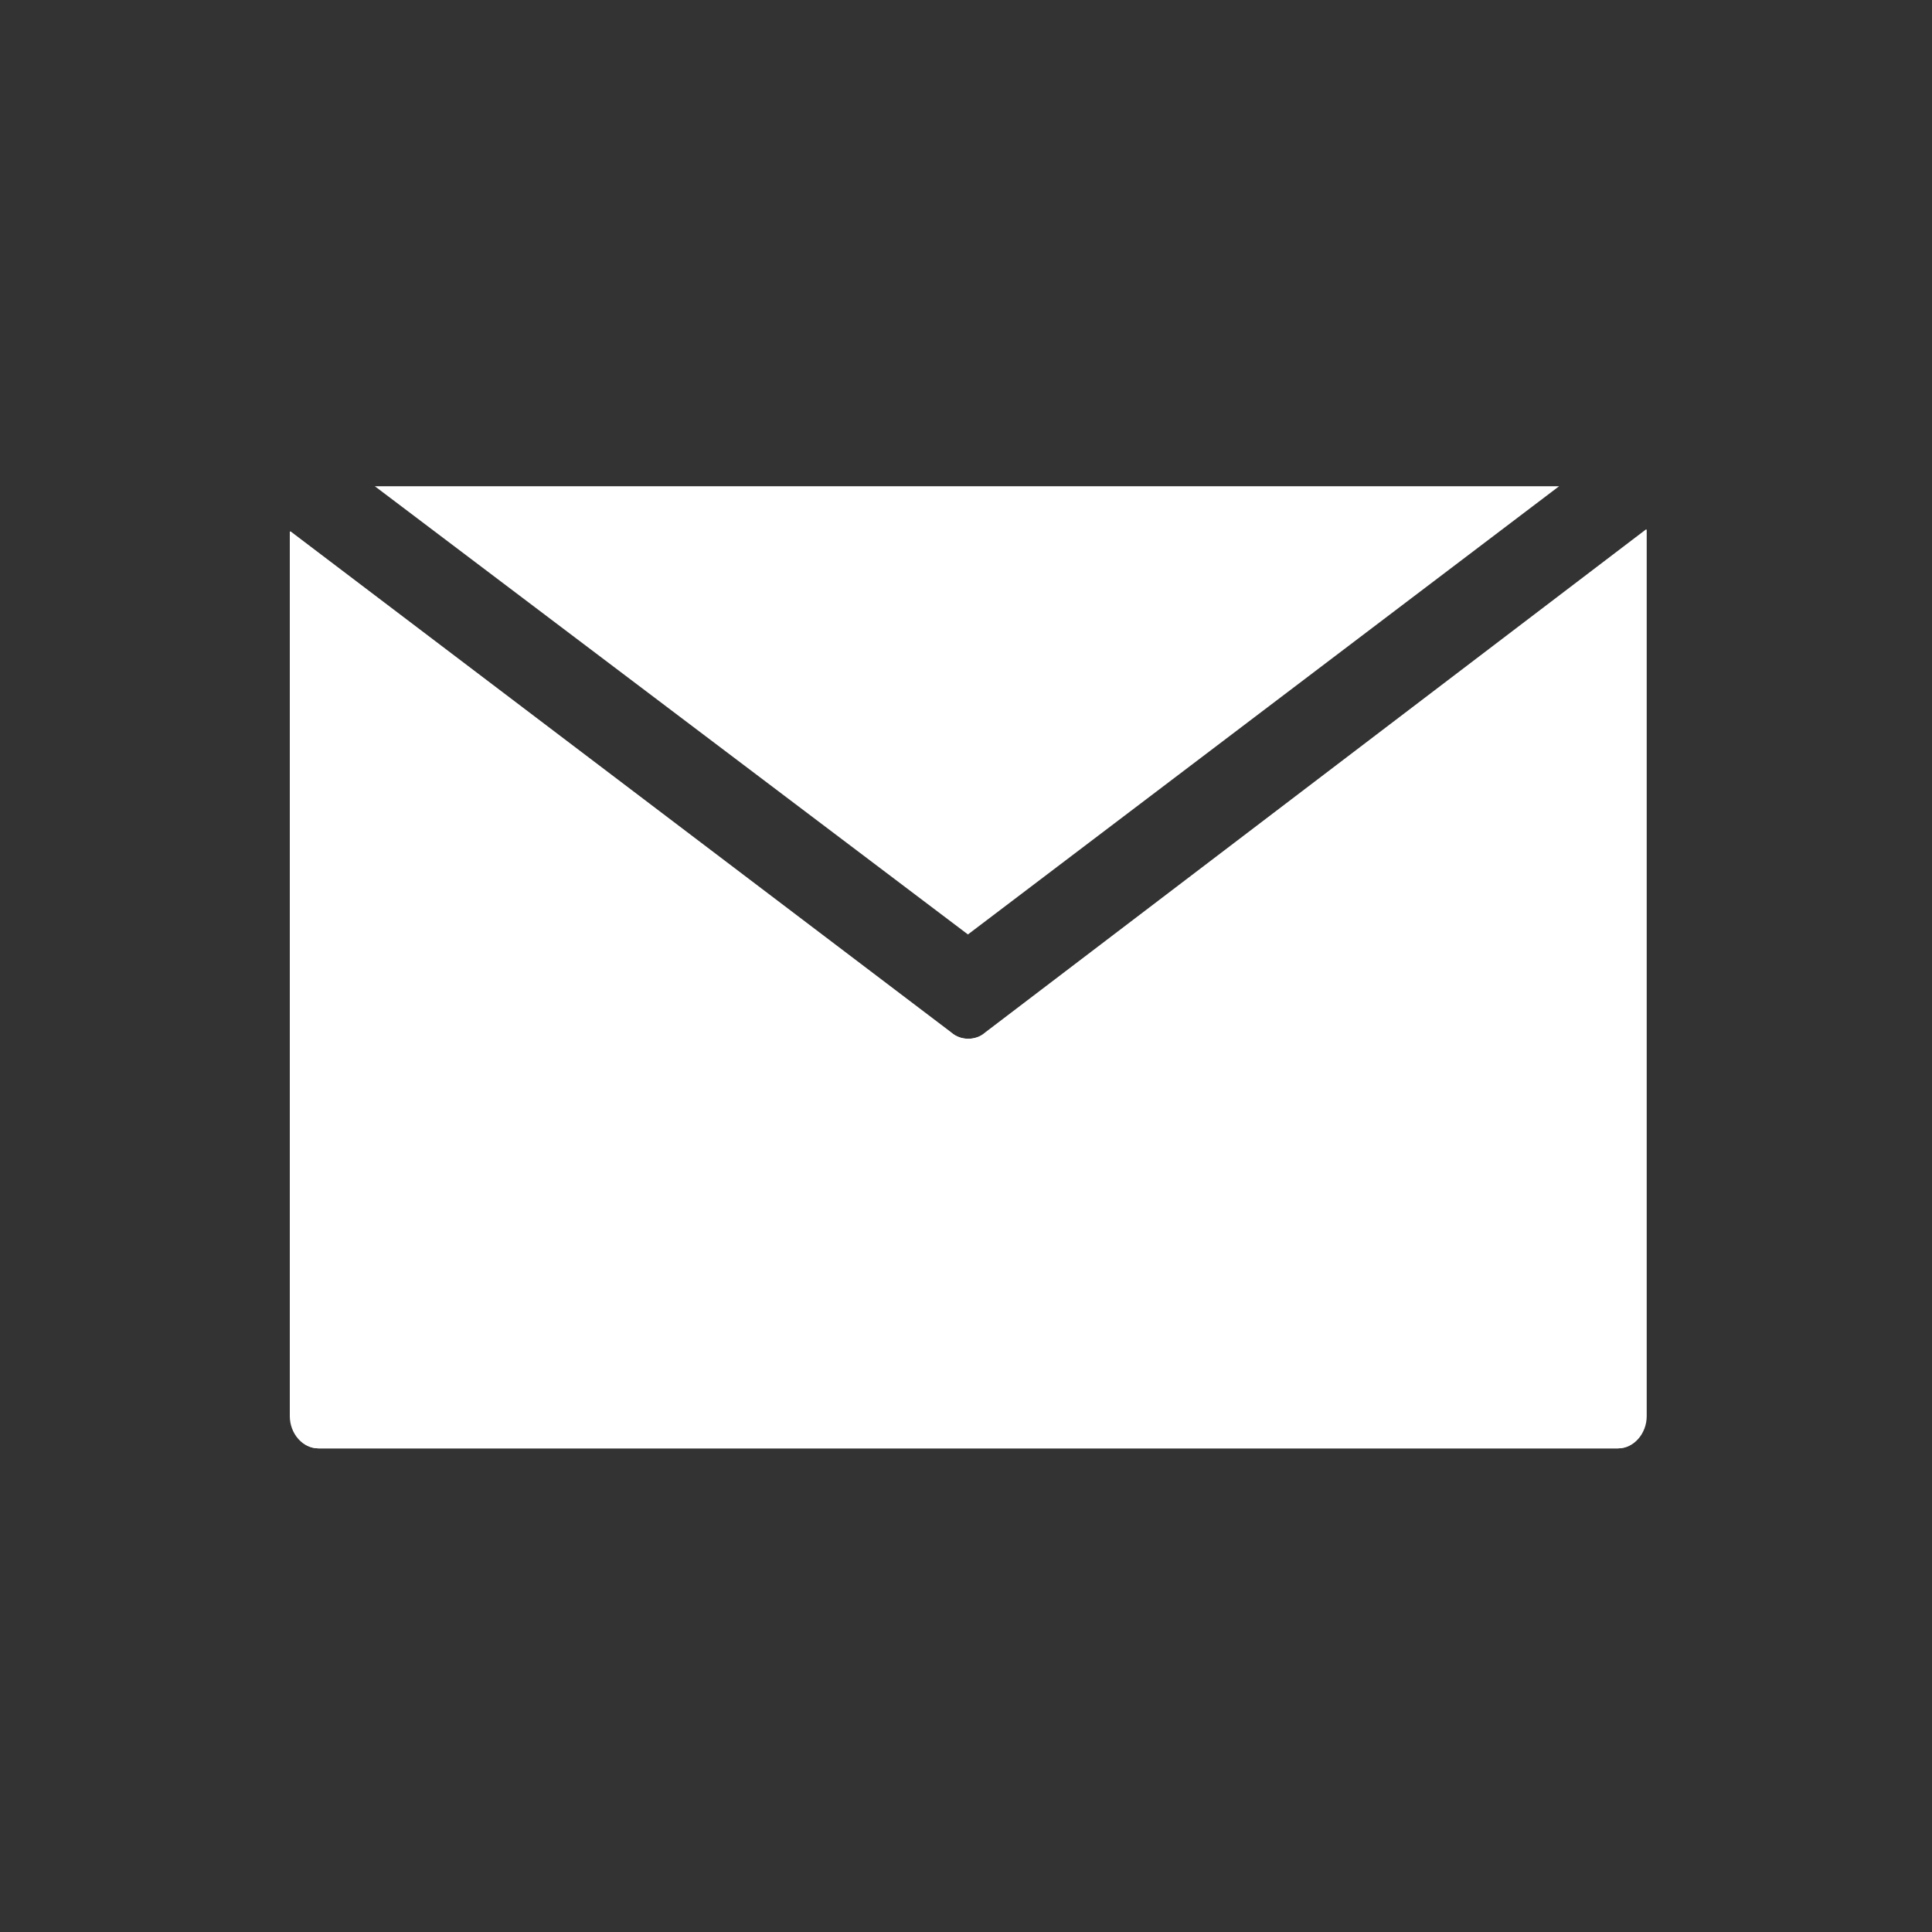
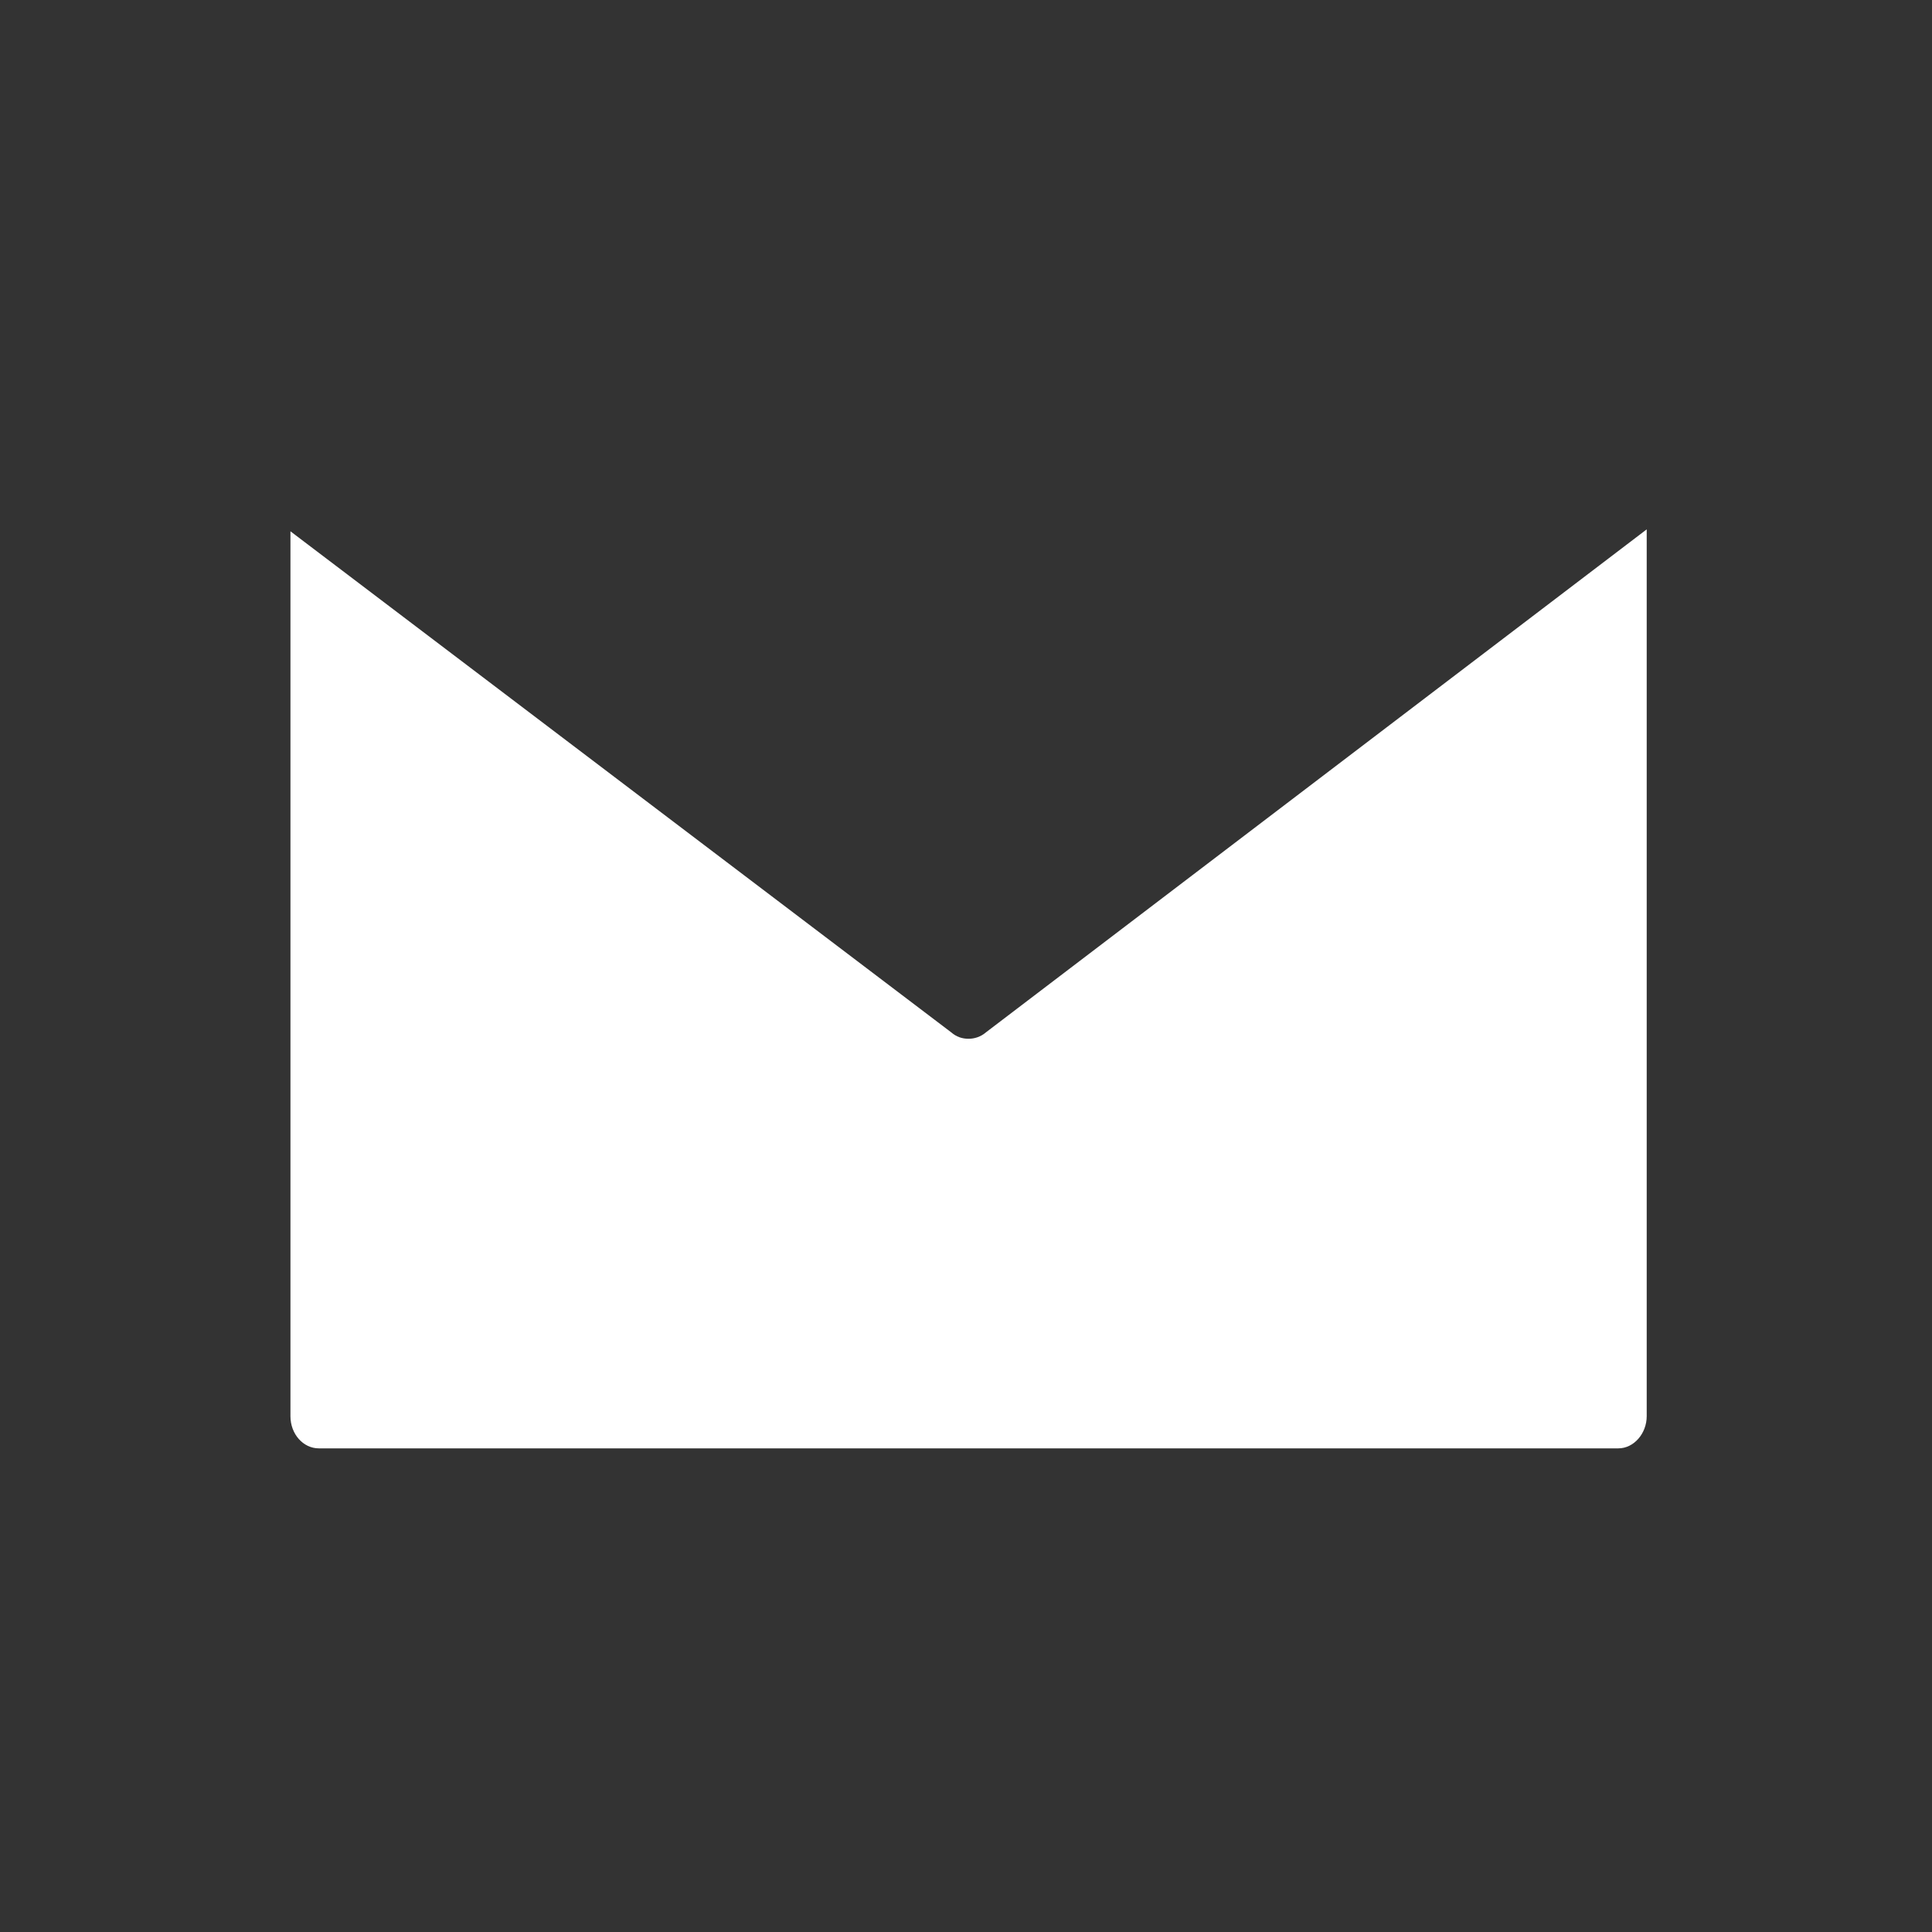
<svg xmlns="http://www.w3.org/2000/svg" version="1.1" id="レイヤー_1" x="0px" y="0px" viewBox="0 0 300 300" style="enable-background:new 0 0 300 300;" xml:space="preserve">
  <rect x="0" y="0" width="300" height="300" fill="#333333" stroke="none" />
  <style type="text/css">
	.st0{fill:#FFFFFF;}
</style>
-   <path class="st0" d="M-218.5,135.3c0-47.3-47.5-85.8-105.8-85.8c-58.3,0-105.8,38.5-105.8,85.8c0,42.4,37.6,78,88.5,84.7  c3.4,0.7,8.1,2.3,9.3,5.2c1.1,2.7,0.7,6.9,0.3,9.6c0,0-1.2,7.5-1.5,9.1c-0.5,2.7-2.1,10.5,9.2,5.7c11.3-4.8,60.9-35.9,83.1-61.4h0  C-225.9,171.3-218.5,154.2-218.5,135.3z M-361.6,160.6c0,1.1-0.9,2-2,2h-29.7h0c-1.1,0-2-0.9-2-2v0v0v-46.1c0-1.1,0.9-2,2-2h7.5  c1.1,0,2,0.9,2,2v36.6h20.2c1.1,0,2,0.9,2,2V160.6z M-343.7,160.6c0,1.1-0.9,2-2,2h-7.5c-1.1,0-2-0.9-2-2v-46.2c0-1.1,0.9-2,2-2h7.5  c1.1,0,2,0.9,2,2V160.6z M-292.7,160.6c0,1.1-0.9,2-2,2h-7.5c-0.2,0-0.4,0-0.5-0.1c0,0,0,0,0,0c0,0-0.1,0-0.1,0c0,0,0,0-0.1,0  c0,0-0.1,0-0.1,0c0,0-0.1,0-0.1,0c0,0,0,0-0.1,0c0,0-0.1,0-0.1-0.1c0,0,0,0,0,0c-0.2-0.1-0.4-0.3-0.5-0.5l-21.1-28.6v27.4  c0,1.1-0.9,2-2,2h-7.5c-1.1,0-2-0.9-2-2v-46.2c0-1.1,0.9-2,2-2h7.5c0,0,0,0,0.1,0c0,0,0.1,0,0.1,0c0,0,0.1,0,0.1,0c0,0,0.1,0,0.1,0  c0,0,0.1,0,0.1,0c0,0,0,0,0.1,0c0,0,0.1,0,0.1,0c0,0,0,0,0.1,0c0,0,0.1,0,0.1,0.1c0,0,0,0,0.1,0c0,0,0.1,0,0.1,0.1c0,0,0,0,0.1,0  c0,0,0.1,0,0.1,0.1c0,0,0,0,0.1,0c0,0,0.1,0.1,0.1,0.1c0,0,0,0,0,0c0,0,0.1,0.1,0.1,0.1c0,0,0,0,0,0c0.1,0.1,0.1,0.1,0.2,0.2  l21.1,28.5v-27.4c0-1.1,0.9-2,2-2h7.5c1.1,0,2,0.9,2,2V160.6z M-251.7,121.9c0,1.1-0.9,2-2,2h-20.2v7.8h20.2c1.1,0,2,0.9,2,2v7.5  c0,1.1-0.9,2-2,2h-20.2v7.8h20.2c1.1,0,2,0.9,2,2v7.5c0,1.1-0.9,2-2,2h-29.7h0c-1.1,0-2-0.9-2-2v0v0v-46.1v0v0c0-1.1,0.9-2,2-2h0  h29.7c1.1,0,2,0.9,2,2V121.9z" />
  <path class="st0" d="M560.5,148.5L455,50.7c-1.8-1.6-4.5-1.6-6.2,0l-105.5,97.8c-1.4,1.3-1.8,3.3-1.2,5c0.7,1.8,2.4,2.9,4.3,2.9  h18.4v90c0,2.5,2.1,4.6,4.6,4.6h95.1v-53.8h43.1v53.8h26.8c2.5,0,4.6-2.1,4.6-4.6v-90h18.4c1.9,0,3.6-1.2,4.3-2.9  C562.3,151.8,561.9,149.8,560.5,148.5z" />
  <g>
    <g>
      <g>
-         <path class="st0" d="M242.1,75.5l-91.8,69.6L58.2,75.5H242.1z M255.6,219.9c0,2.8-2,5-4.4,5H49.4c-2.4,0-4.4-2.3-4.4-5V82.5     l102.6,77.8c0.8,0.7,1.8,1,2.7,1c1,0,1.9-0.3,2.7-1l102.6-78.1V219.9z" />
-       </g>
+         </g>
    </g>
    <path class="st0" d="M153.1,160.3c-0.8,0.7-1.8,1-2.7,1c-1,0-1.9-0.3-2.7-1L45.1,82.5v137.4c0,2.8,2,5,4.4,5h201.8   c2.4,0,4.4-2.3,4.4-5V82.2L153.1,160.3z" />
  </g>
  <g>
    <g>
      <path class="st0" d="M-612.7,91V75.8c0-14.6-13.6-26.4-30.3-26.4h-127.4c-16.8,0-30.3,11.8-30.3,26.4v82.8    c0,14.6,13.6,26.4,30.3,26.4h11.2l-9.1,39.6l62.1-39.6h11.6v-52.7c0-22.8,21.2-41.3,47.3-41.3H-612.7z" />
    </g>
-     <path class="st0" d="M-553.8,105.9h-94.9c-16.8,0-30.3,11.8-30.3,26.4v59.4c0,14.6,13.6,26.4,30.3,26.4h47l51.4,32.8l-7.5-32.8h4   c16.7,0,30.3-11.8,30.3-26.4v-59.4C-523.4,117.7-537,105.9-553.8,105.9z M-636.5,168c-4,0-7.3-3.3-7.3-7.3c0-4,3.3-7.3,7.3-7.3   s7.3,3.3,7.3,7.3C-629.2,164.7-632.5,168-636.5,168z M-601.2,168.1c-4,0-7.3-3.3-7.3-7.3c0-4,3.3-7.3,7.3-7.3c4,0,7.3,3.3,7.3,7.3   C-593.9,164.8-597.2,168.1-601.2,168.1z M-565.9,168c-4,0-7.3-3.3-7.3-7.3c0-4,3.3-7.3,7.3-7.3c4,0,7.3,3.3,7.3,7.3   C-558.6,164.7-561.9,168-565.9,168z" />
  </g>
</svg>